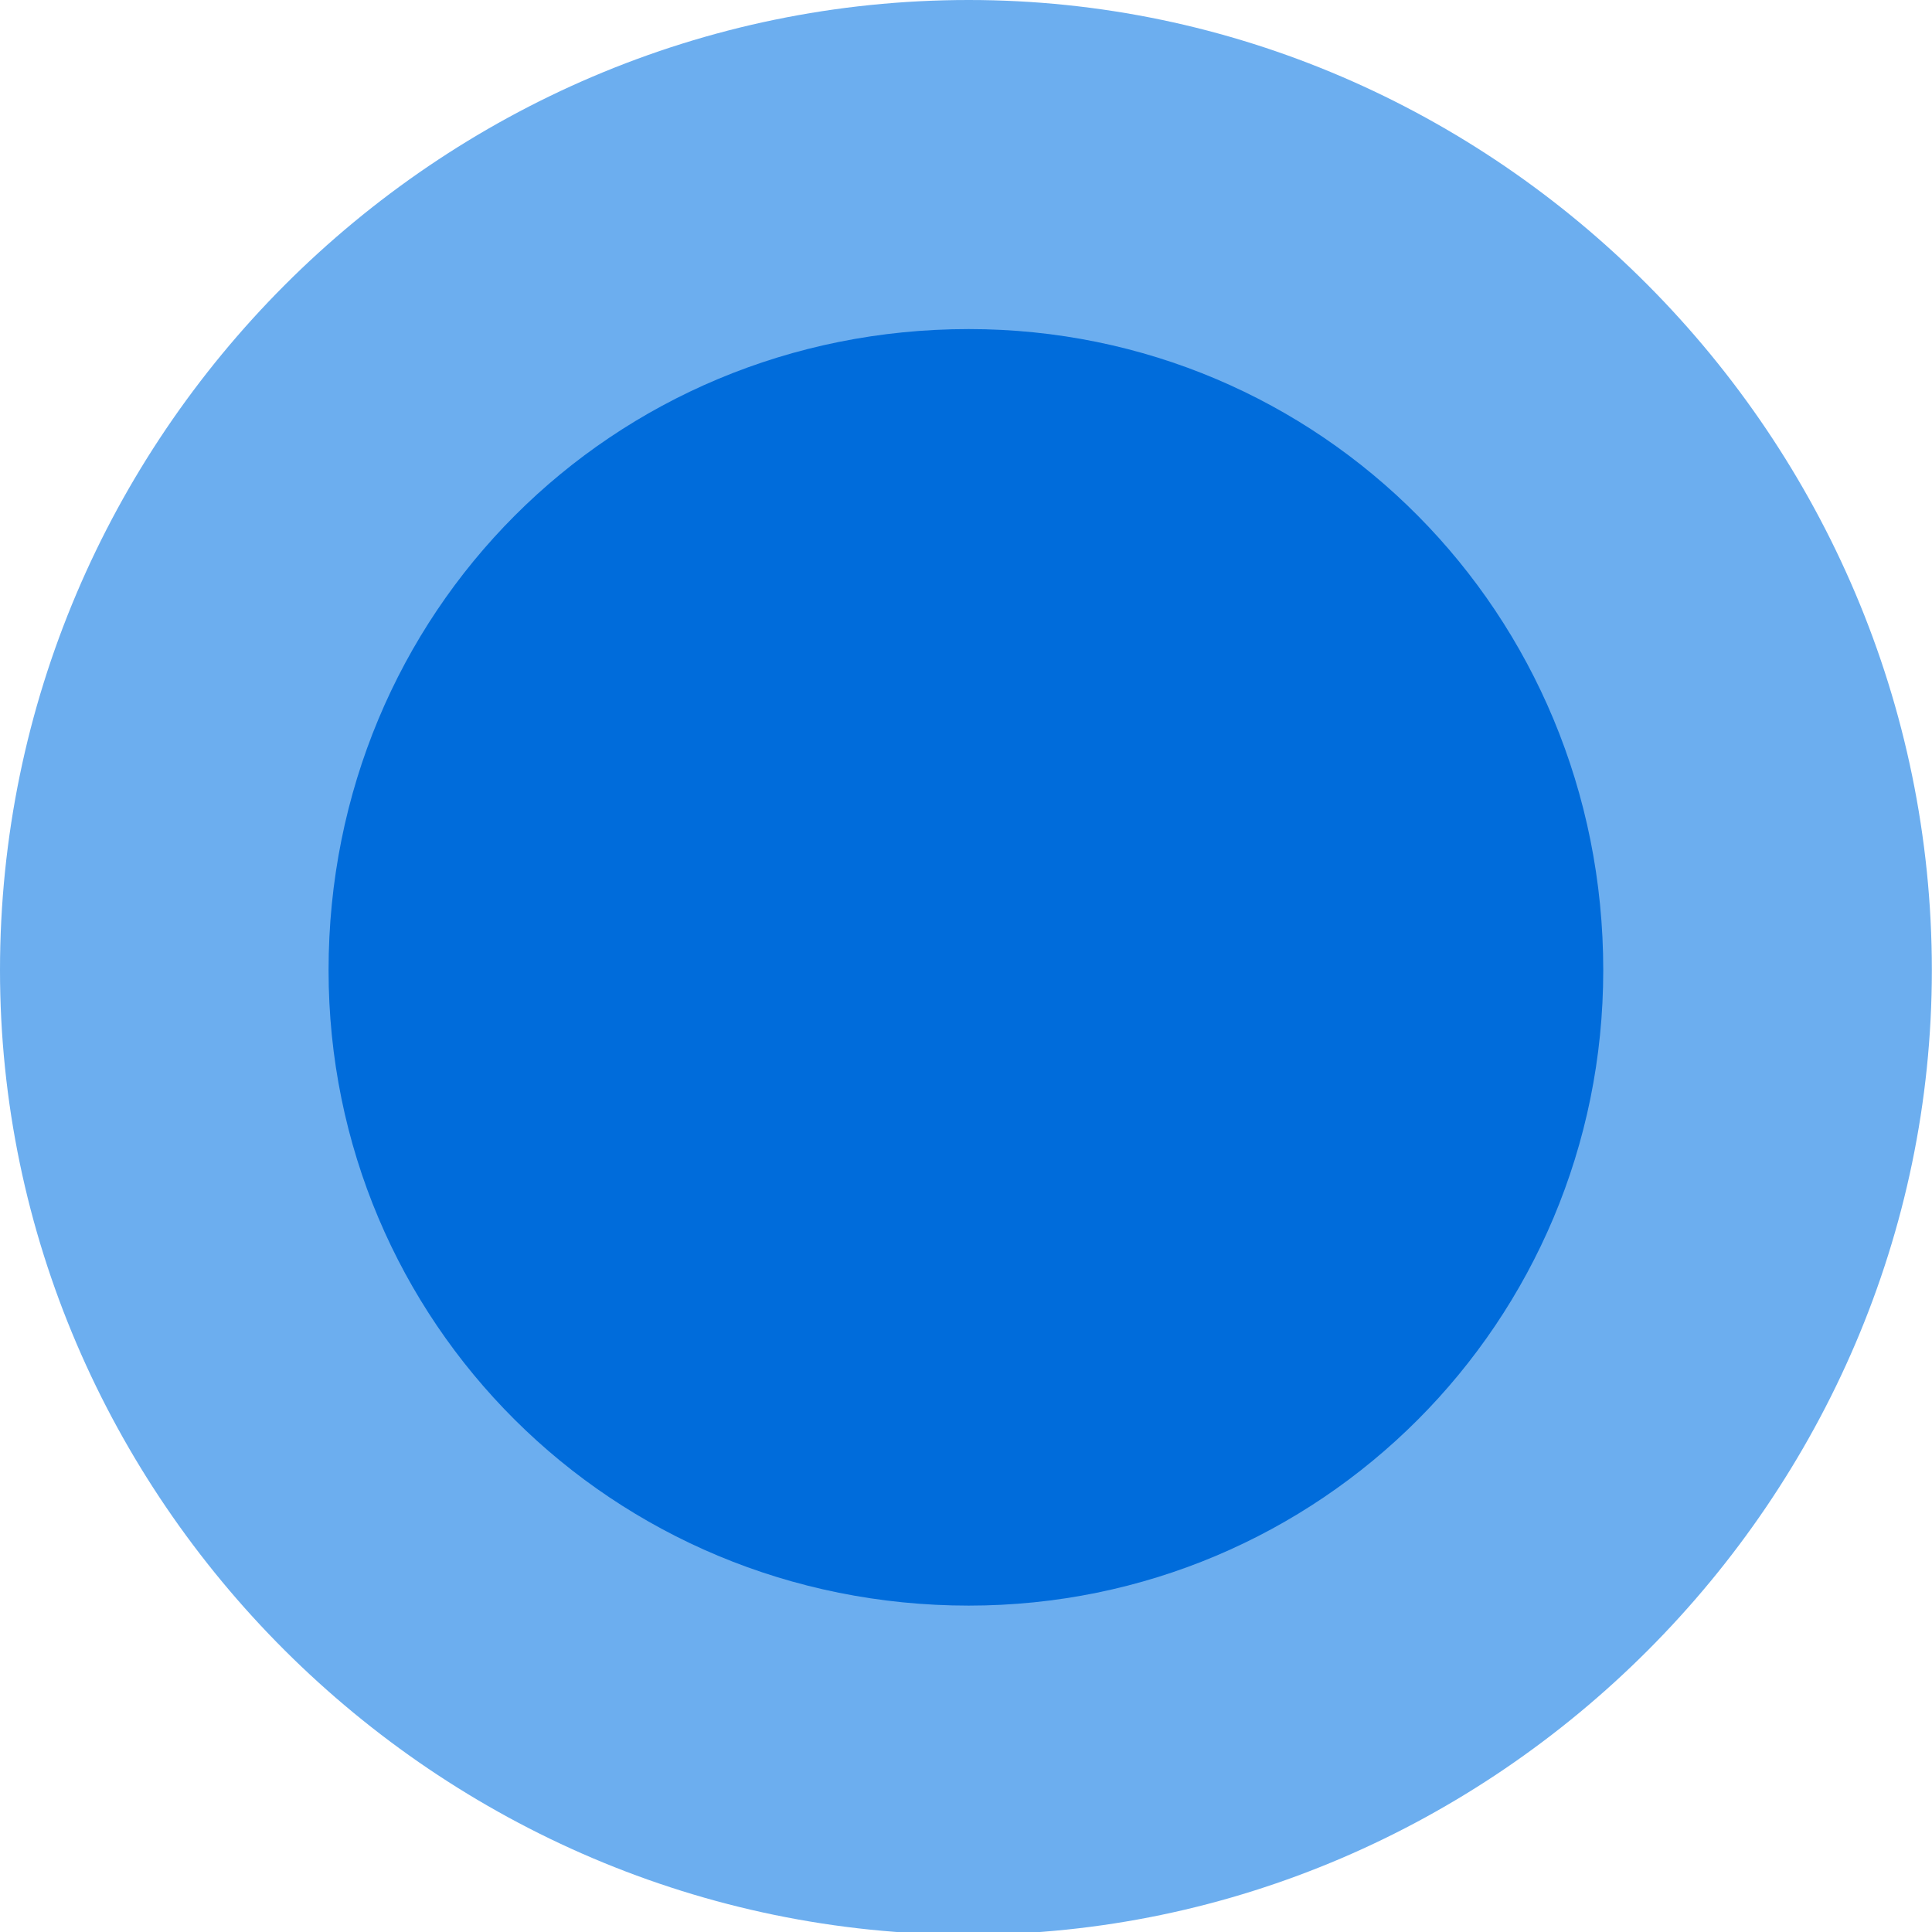
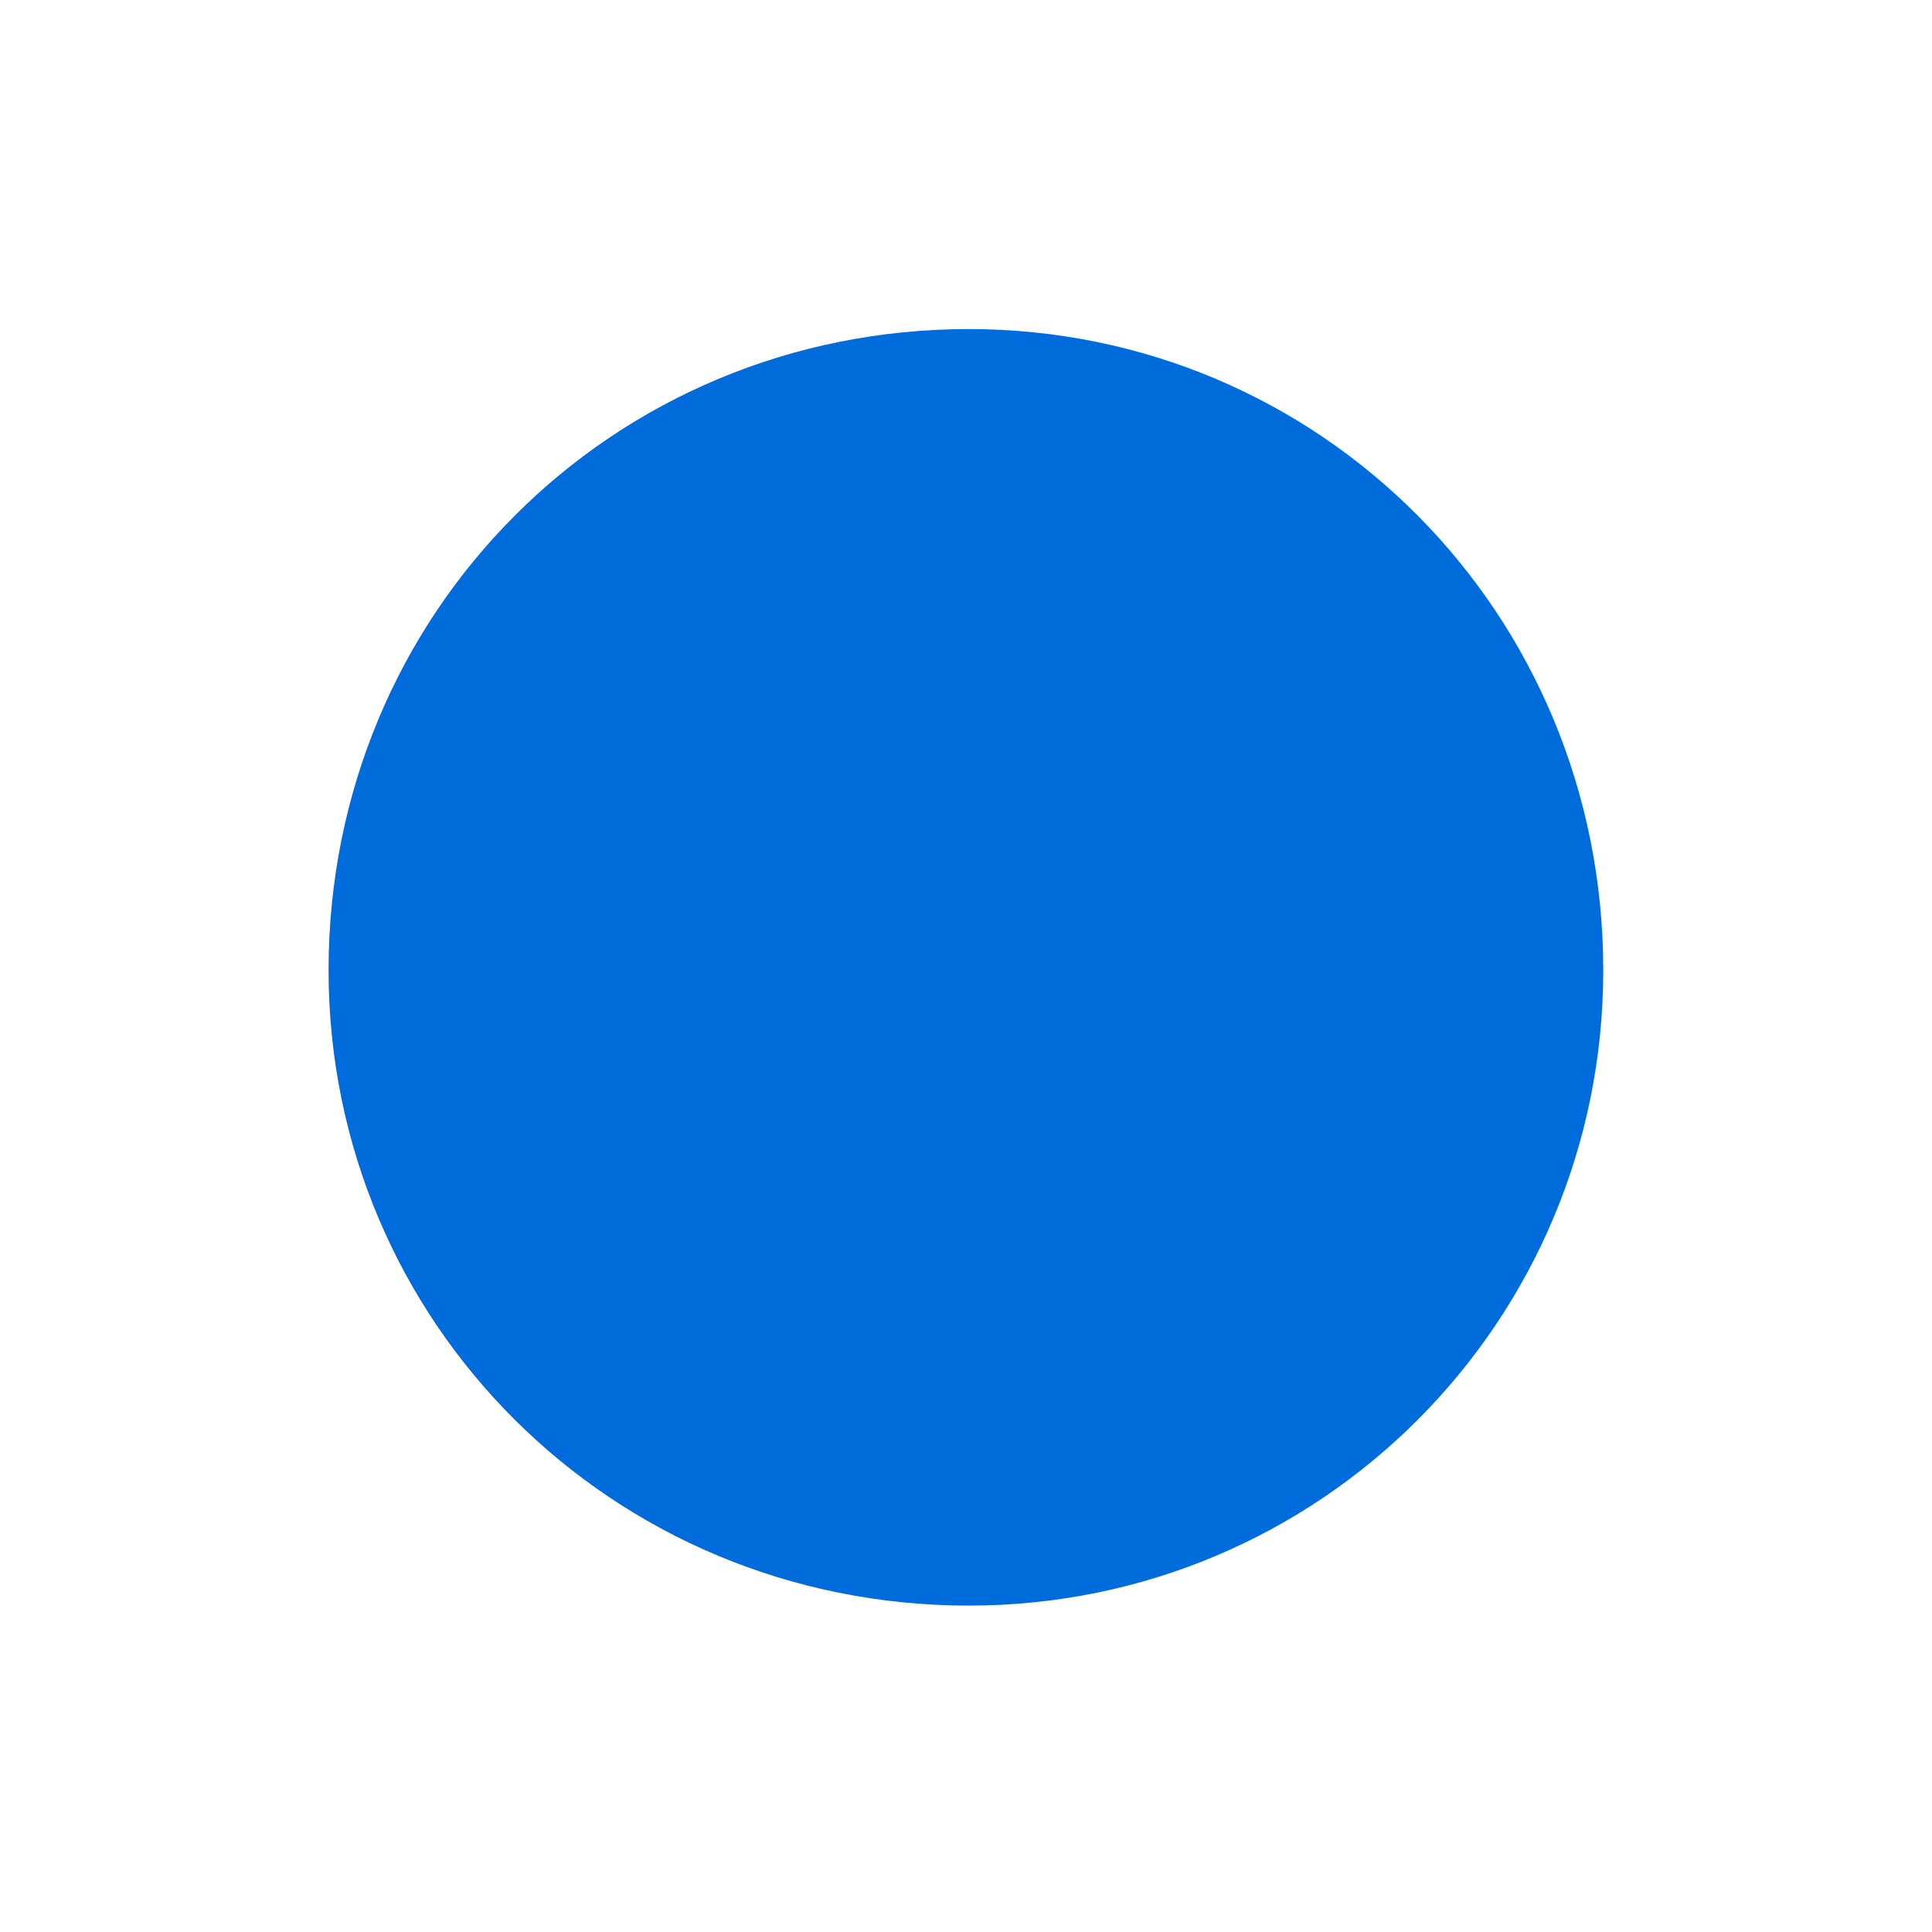
<svg xmlns="http://www.w3.org/2000/svg" version="1.1" baseProfile="full" width="53.346" height="53.346" viewBox="0 0 53.35 53.35" enable-background="new 0 0 53.35 53.35" xml:space="preserve">
  <g>
-     <path fill="#6CAEEF" fill-opacity="1" fill-rule="evenodd" stroke-width="1.334" stroke-linejoin="round" d="M 26.751,53.424C 41.3,53.424 53.346,41.361 53.346,26.791C 53.346,12.064 41.3,-3.8147e-006 26.751,-3.8147e-006C 12.046,-3.8147e-006 2.66053e-007,12.064 2.66053e-007,26.791C 2.66053e-007,41.361 12.046,53.424 26.751,53.424 Z " />
    <path fill="#006CDB" fill-opacity="1" fill-rule="evenodd" stroke-width="1.334" stroke-linejoin="round" d="M 26.751,44.337C 36.45,44.337 44.272,36.504 44.272,26.791C 44.272,16.92 36.45,9.087 26.751,9.087C 16.895,9.087 9.073,16.92 9.073,26.791C 9.073,36.504 16.895,44.337 26.751,44.337 Z " />
  </g>
</svg>